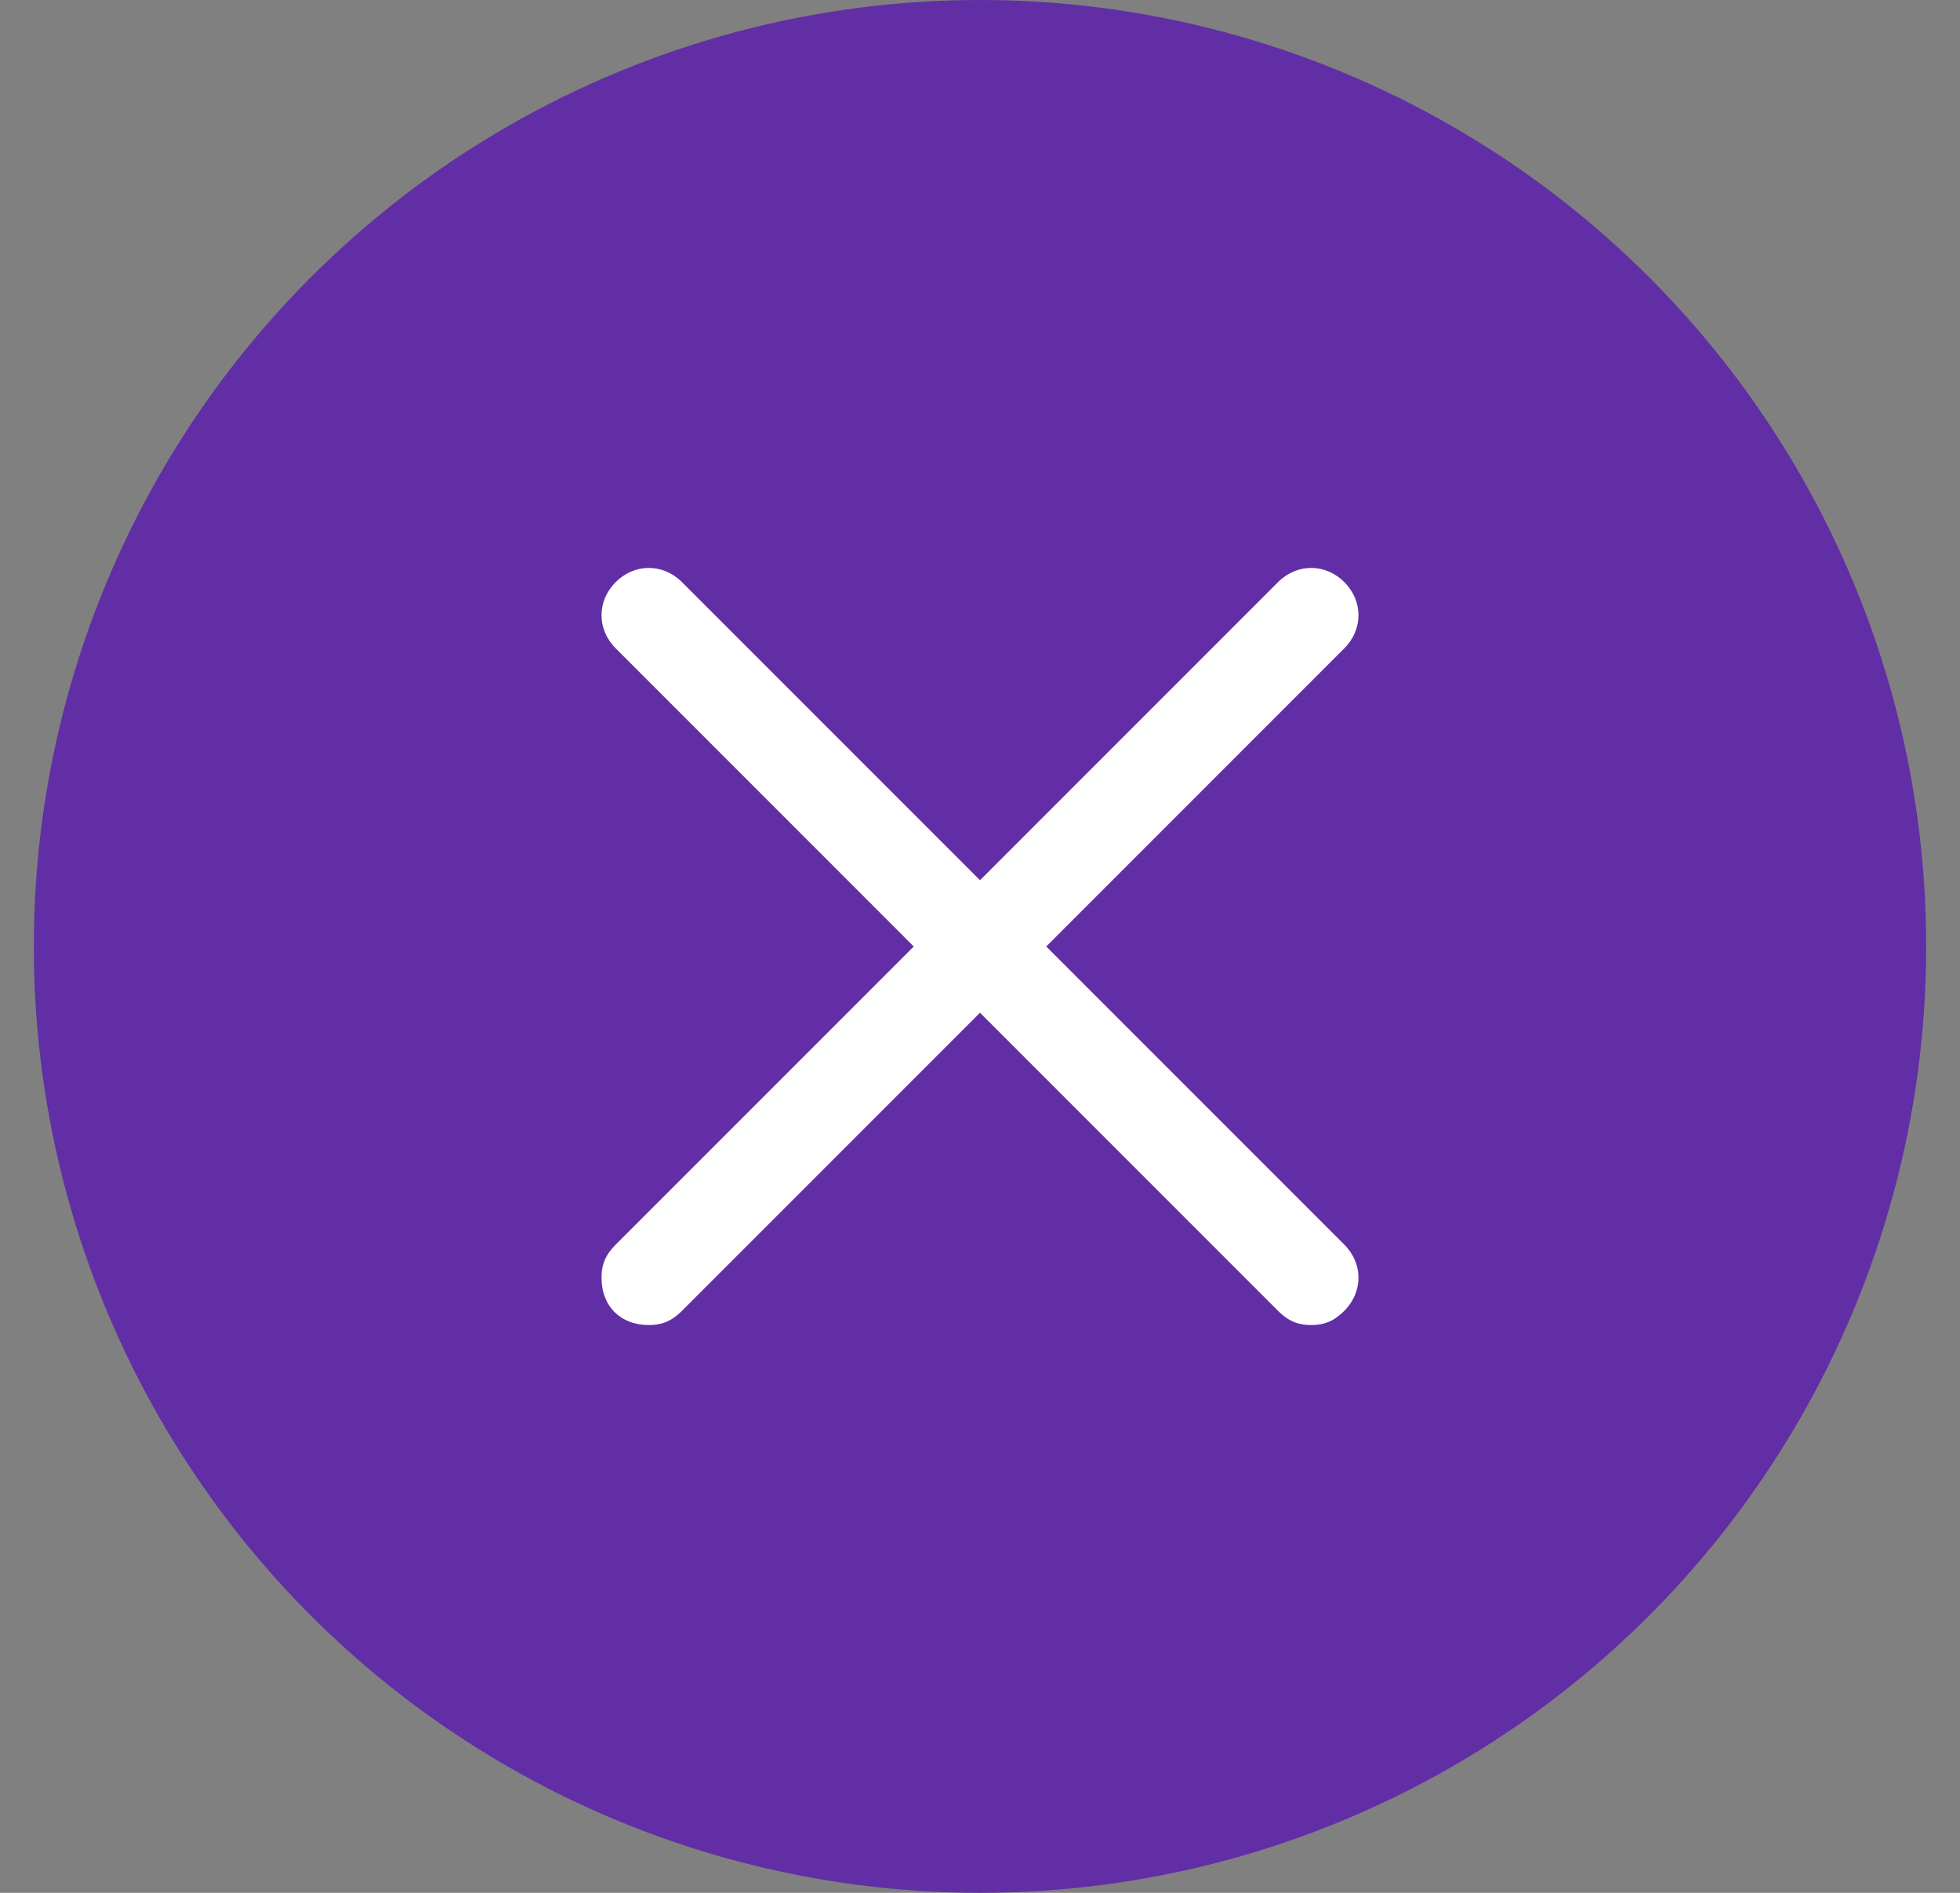
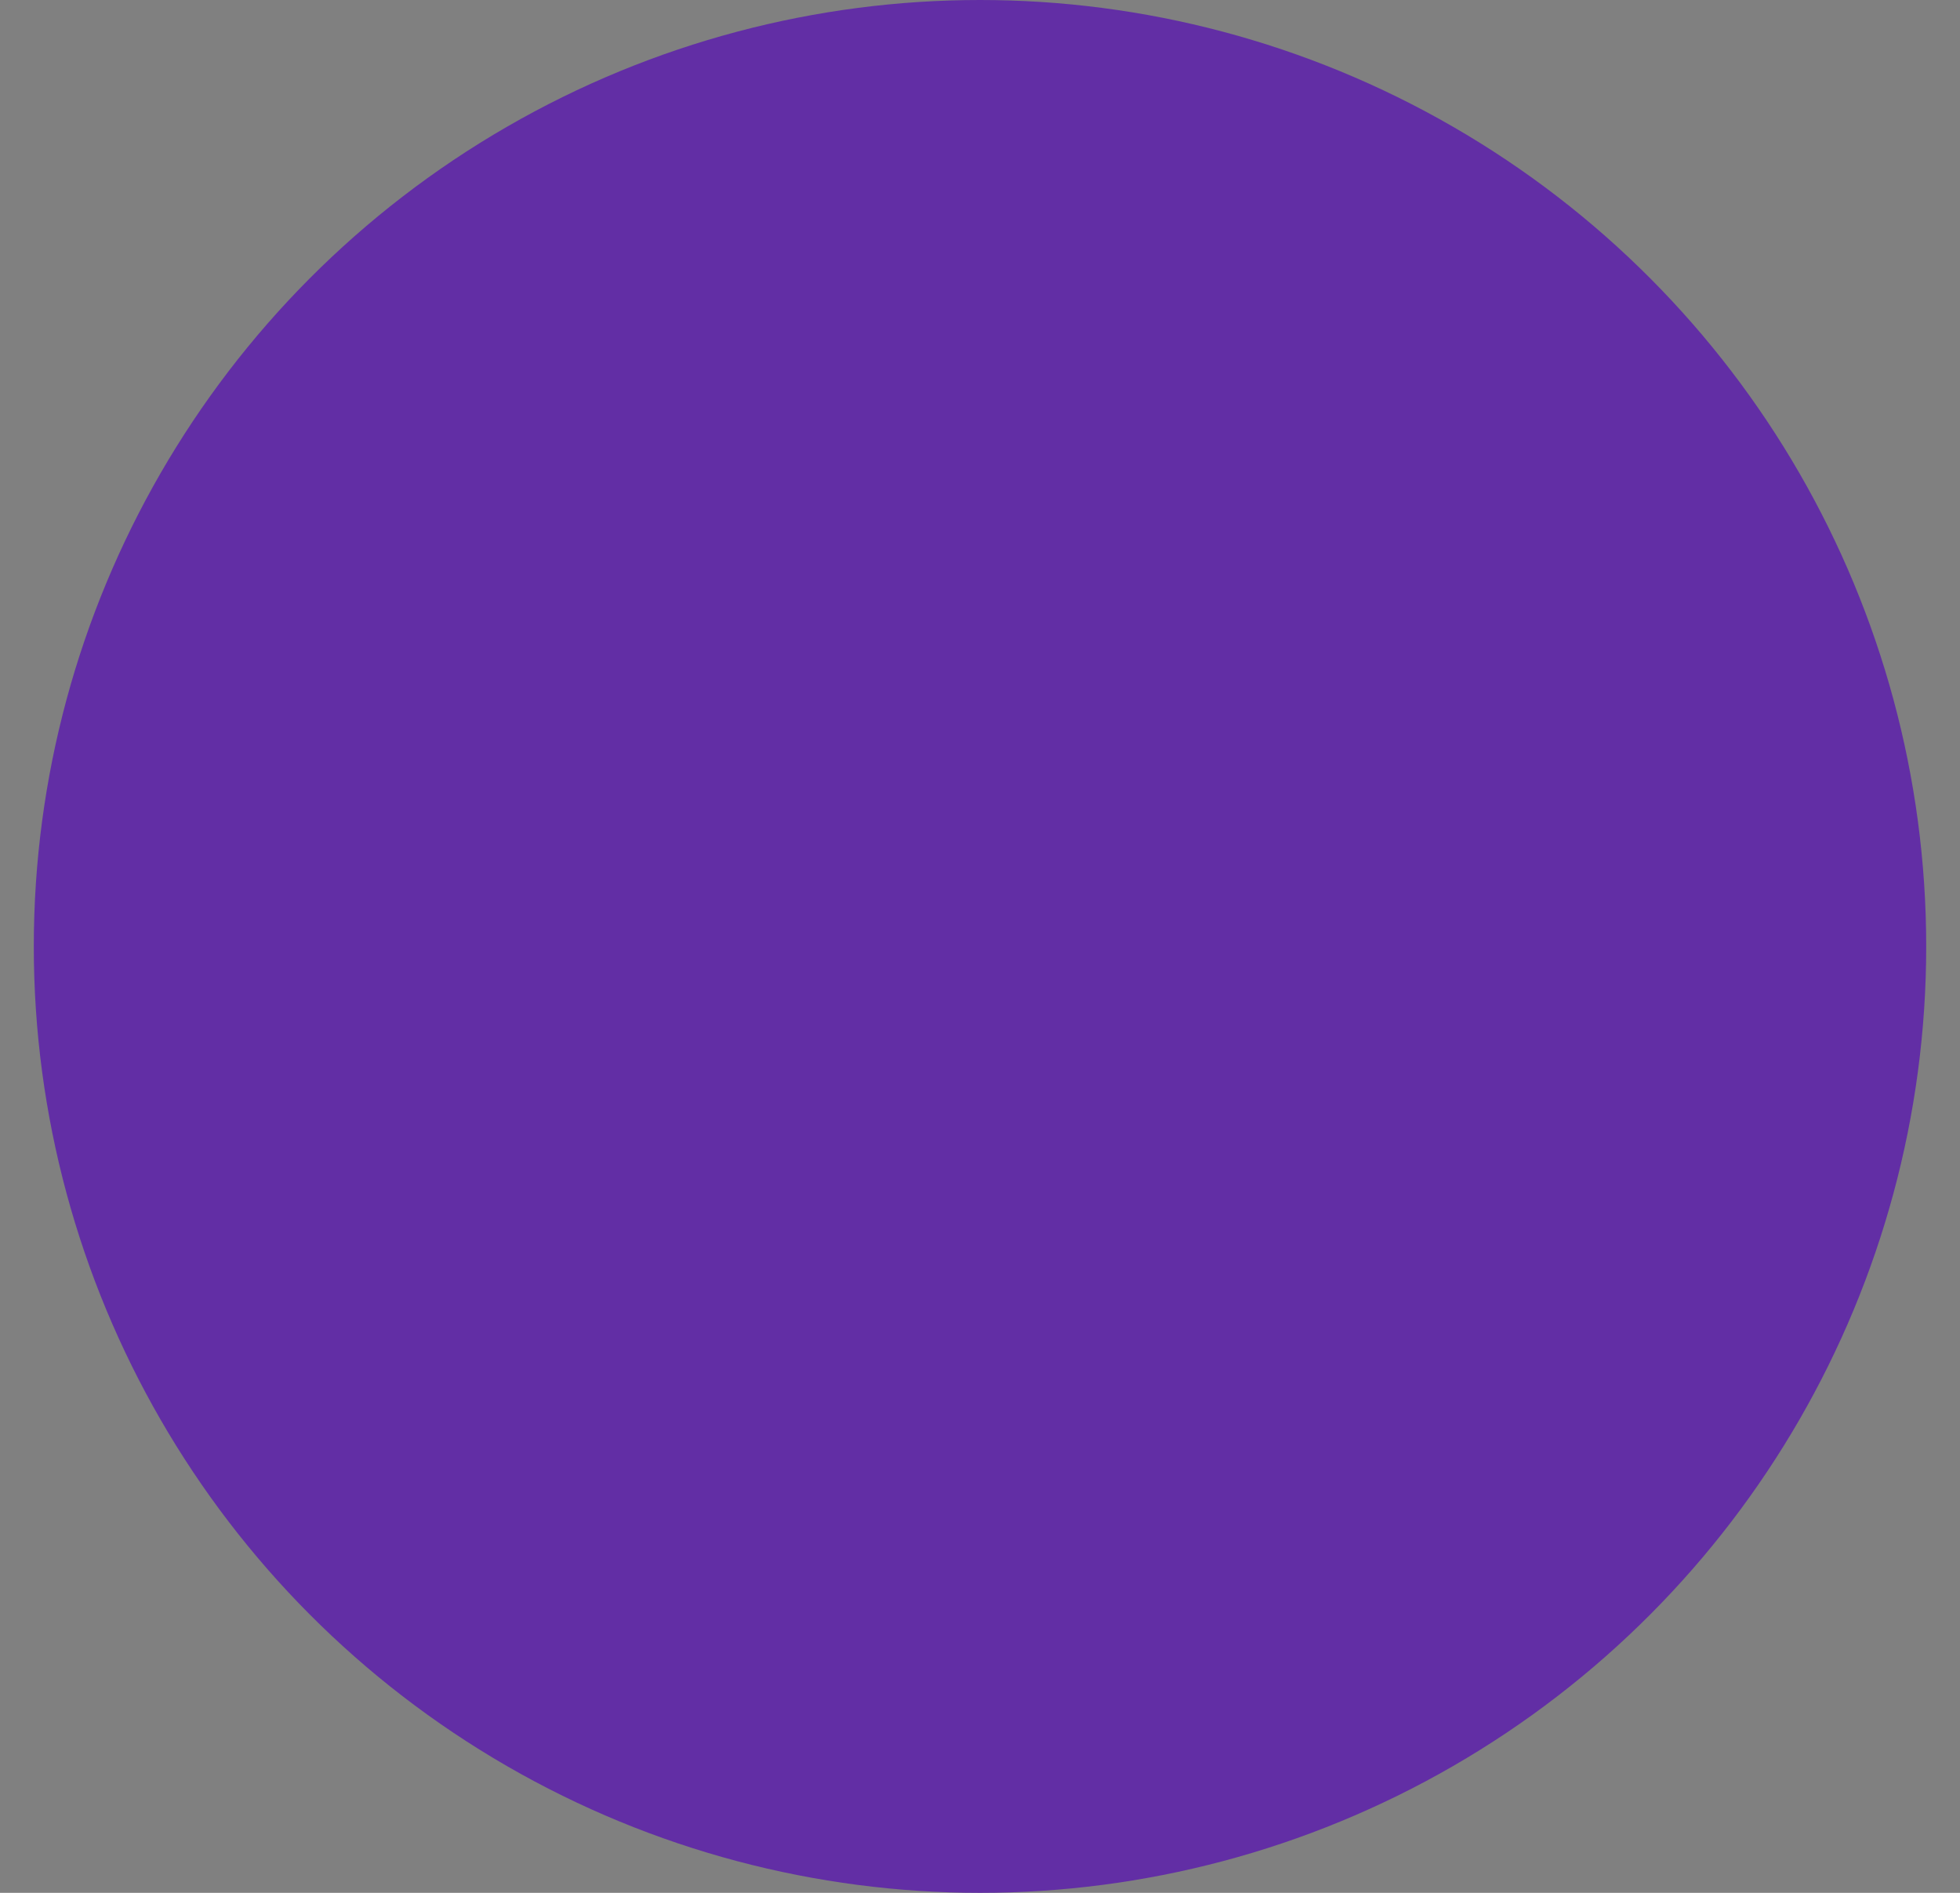
<svg xmlns="http://www.w3.org/2000/svg" width="29" height="28" viewBox="0 0 29 28" fill="none">
  <rect x="0" y="0" width="29" height="28" fill="#808080" stroke="none" />
  <circle cx="14.5" cy="14" r="14" fill="#622EA5" />
  <g clip-path="url(#clip0_12046_11533)">
    <path d="M15.48 14.001L19.89 9.591C20.17 9.311 20.17 8.891 19.89 8.611C19.61 8.331 19.19 8.331 18.91 8.611L14.5 13.021L10.09 8.611C9.81 8.331 9.39 8.331 9.11 8.611C8.83 8.891 8.83 9.311 9.11 9.591L13.52 14.001L9.11 18.411C8.97 18.551 8.9 18.691 8.9 18.901C8.9 19.321 9.18 19.601 9.6 19.601C9.81 19.601 9.95 19.531 10.09 19.391L14.5 14.981L18.91 19.391C19.05 19.531 19.19 19.601 19.4 19.601C19.61 19.601 19.75 19.531 19.89 19.391C20.17 19.111 20.17 18.691 19.89 18.411L15.48 14.001Z" fill="white" />
  </g>
  <defs>
    <clipPath id="clip0_12046_11533">
-       <rect width="11.2" height="11.2" fill="white" transform="translate(8.9 8.401)" />
-     </clipPath>
+       </clipPath>
  </defs>
</svg>